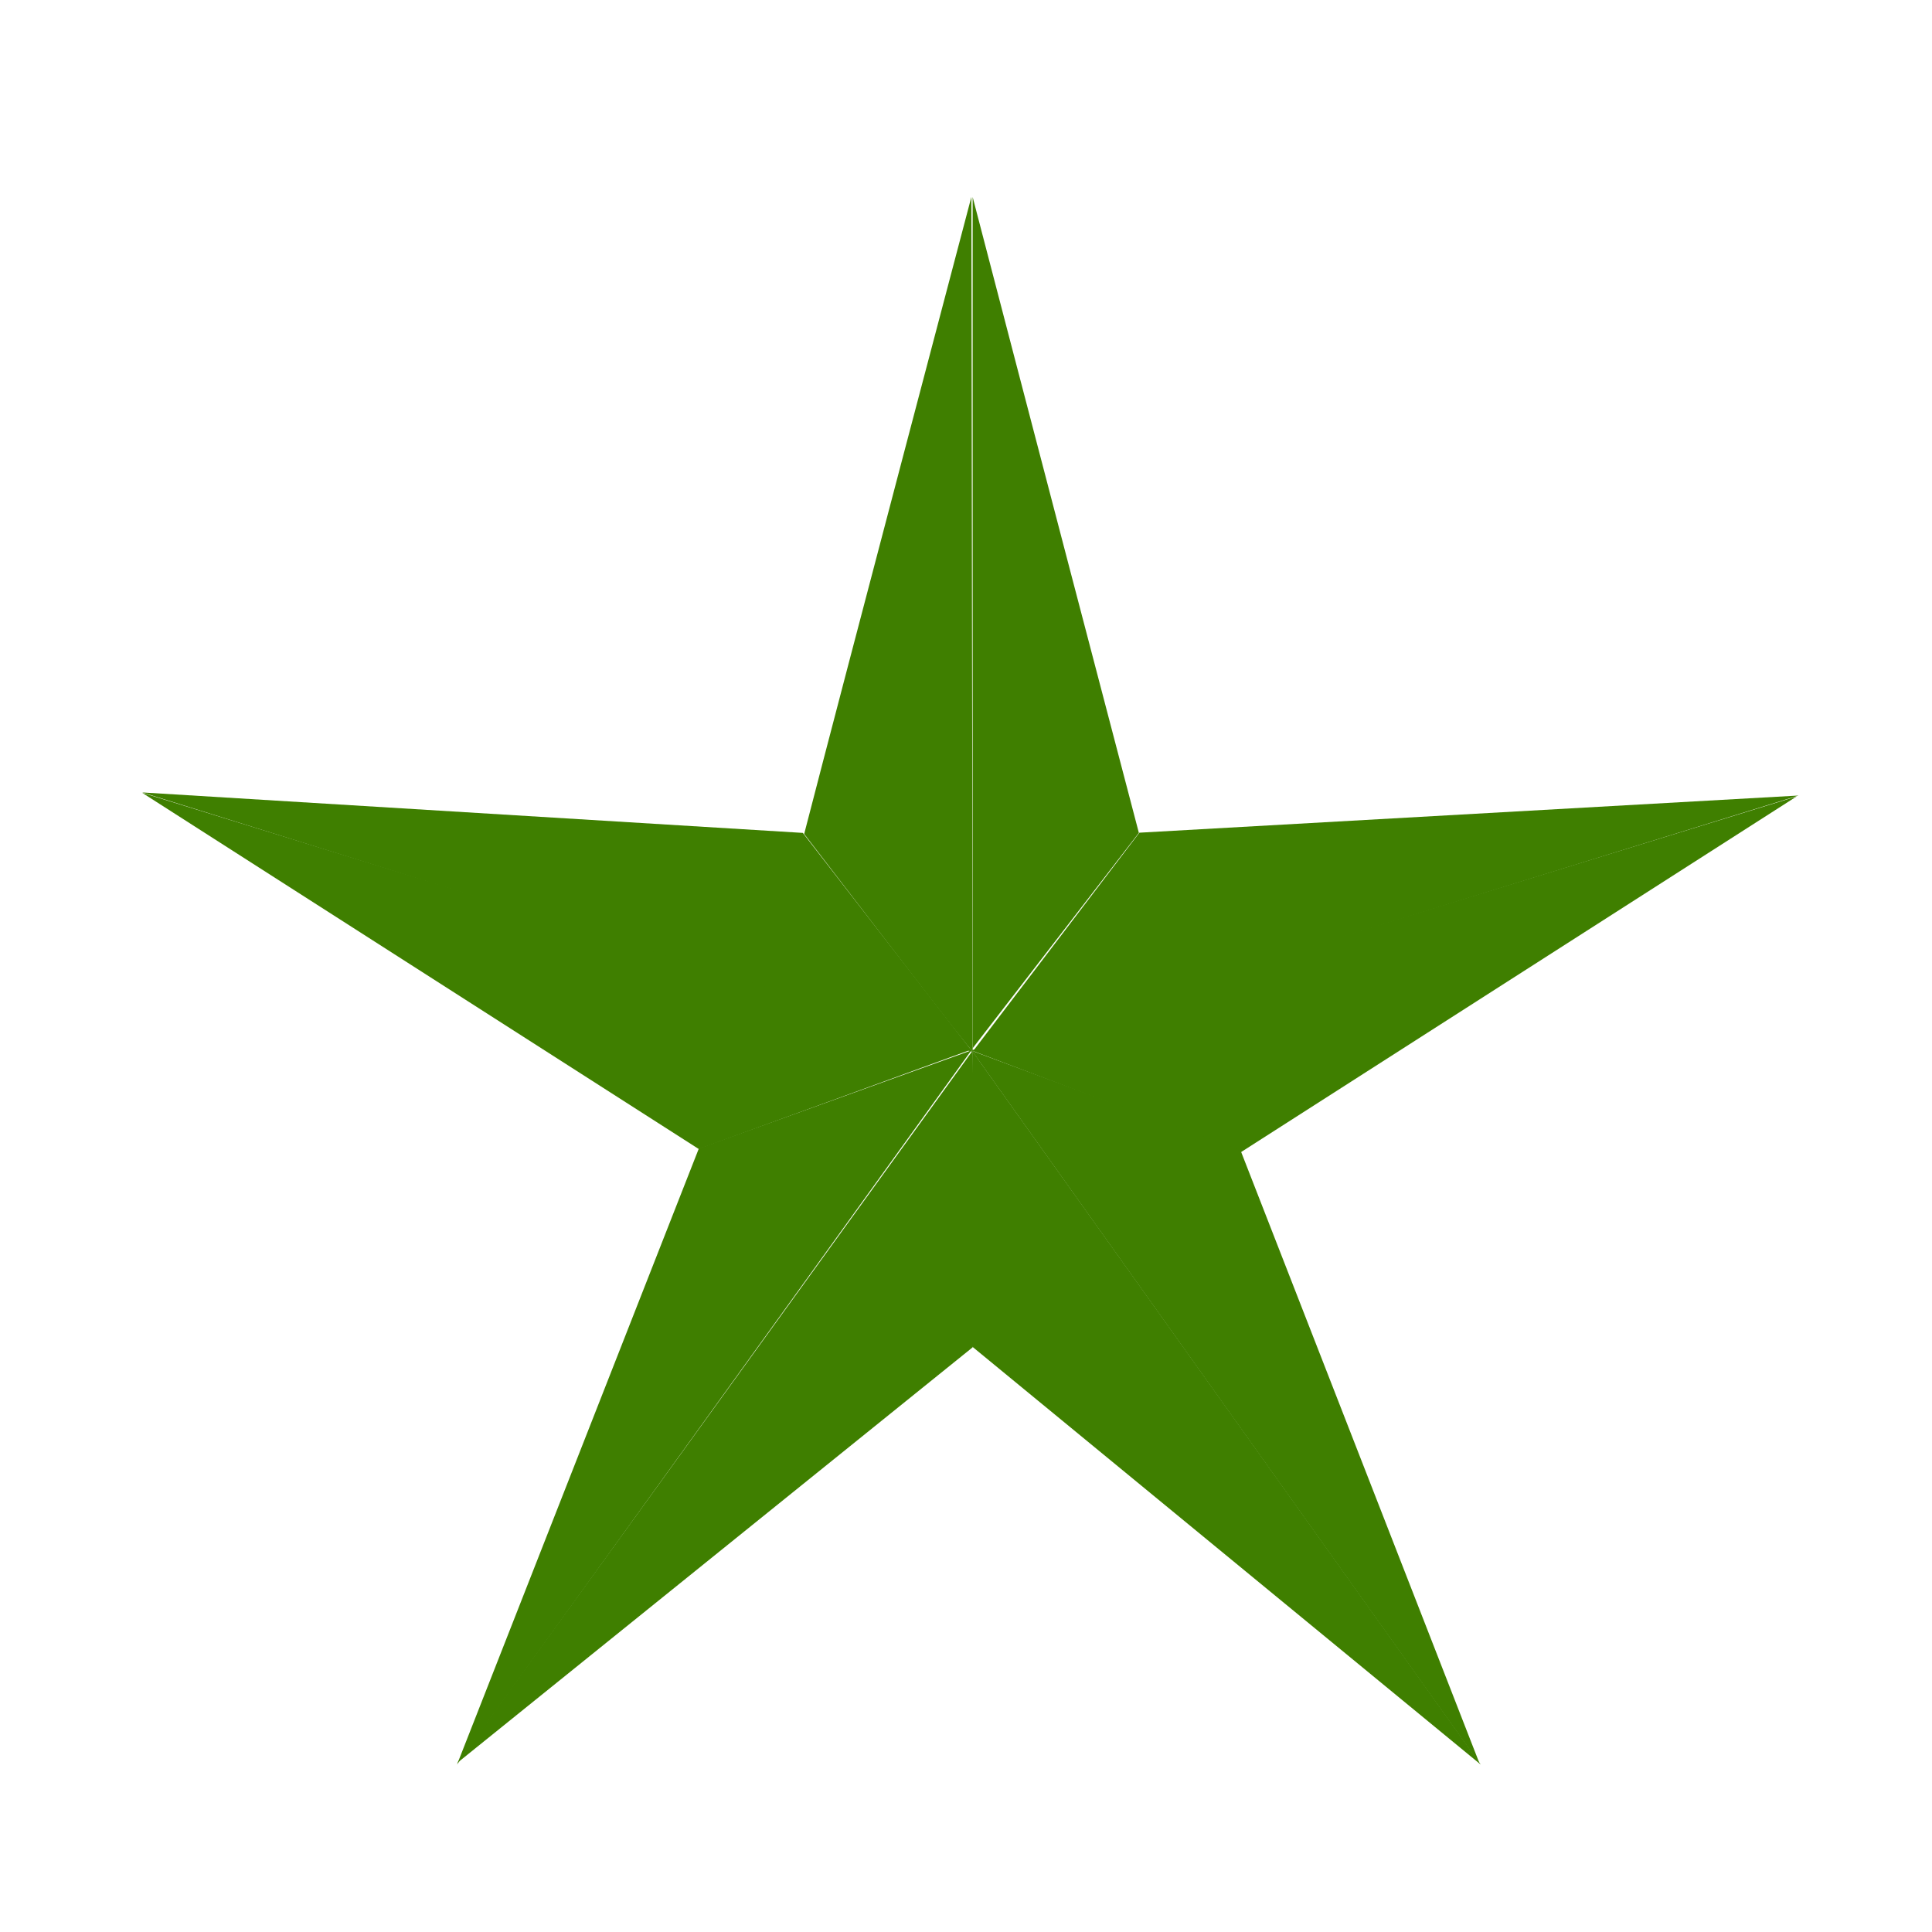
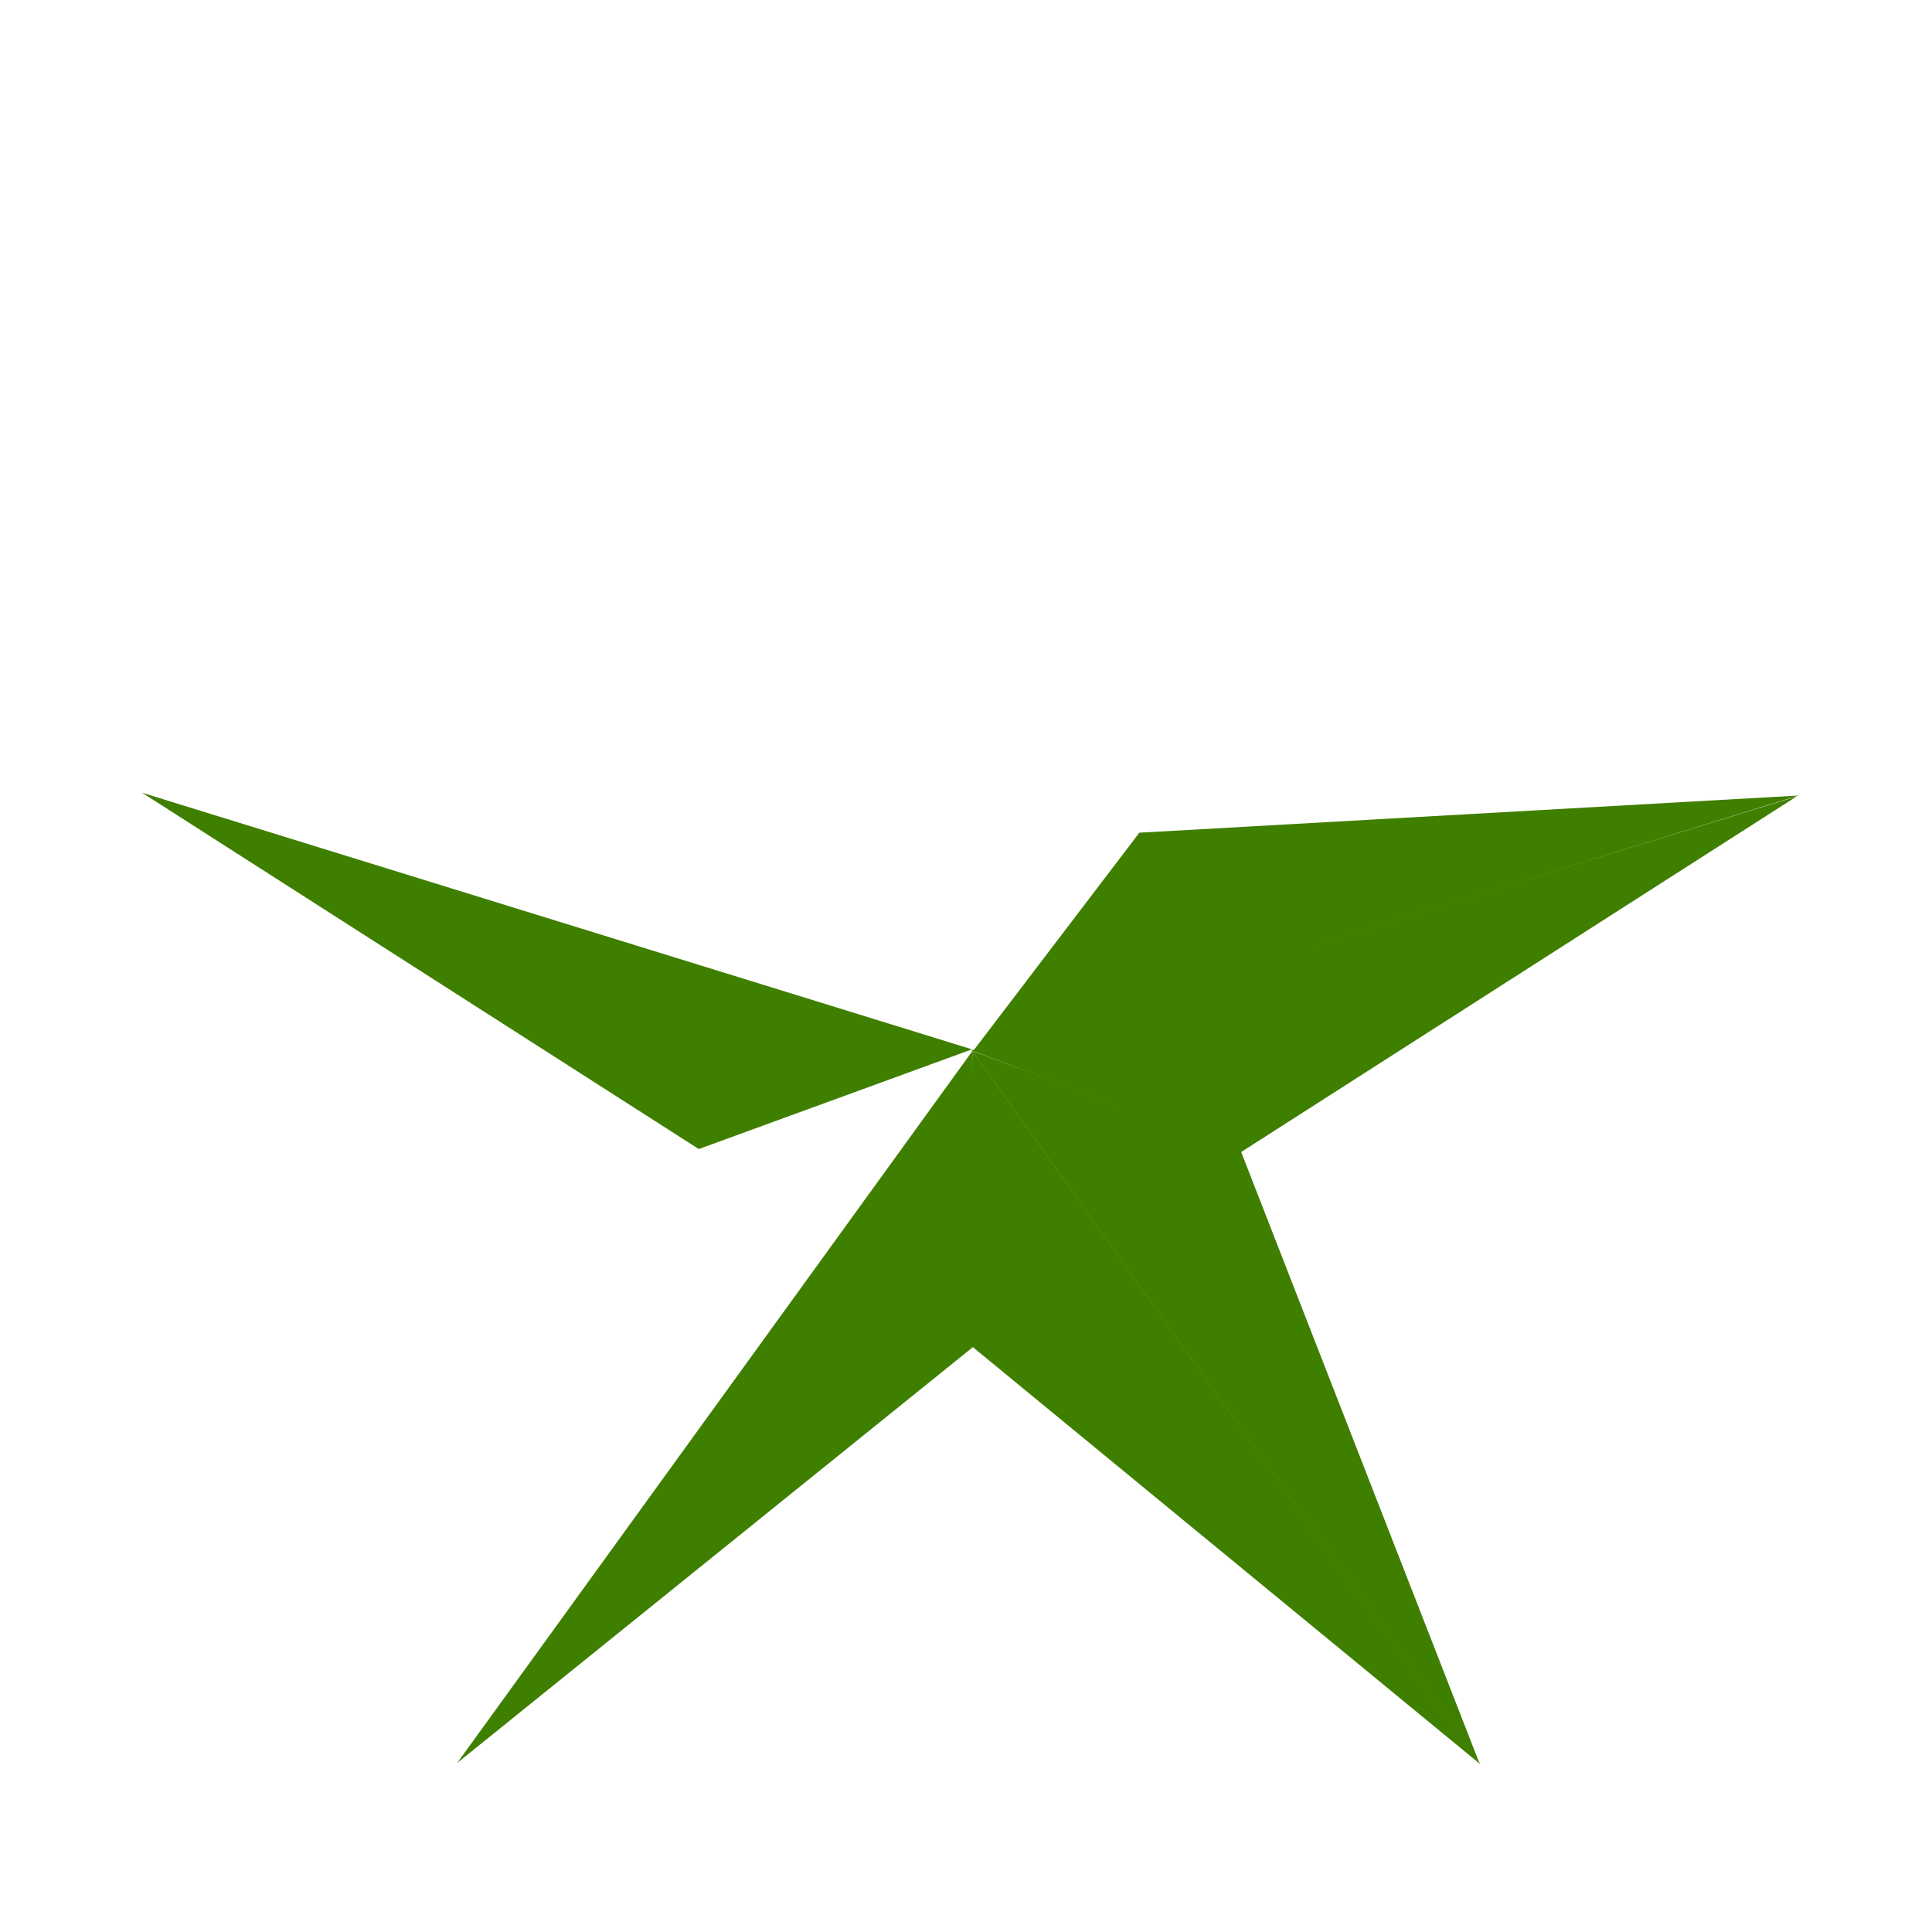
<svg xmlns="http://www.w3.org/2000/svg" width="300" height="300">
  <g>
    <title>Layer 1</title>
    <g id="layer1">
-       <path d="m151.034,163.248c0,0.438 -19.596,-25.25 -26.058,-33.619c0,0 6.462,8.369 -0.104,-0.132c6.412,-24.827 25.962,-98.915 25.962,-98.915c0,0 0.15,99.616 0.2,132.665z" fill="#3f7f00" id="path2355" />
-       <path d="m151.034,30.591l0,132.185l25.823,-33.475l-0.021,0c-0.022,0 -19.457,-74.293 -25.803,-98.709z" fill="#3f7f00" id="path4704" />
      <path d="m176.918,129.3l102.359,-5.771l-128.243,39.766l25.884,-33.995z" fill="#3f7f00" id="path2339" />
      <path d="m150.826,163.105l128.146,-39.431l-86.33,55.265l-41.816,-15.834z" fill="#3f7f00" id="path2341" />
      <path d="m229.752,273.857l-37.106,-95.184l-41.716,-15.498l78.823,110.682z" fill="#3f7f00" id="path2343" />
      <path d="m229.925,274l-78.943,-110.788l-0.289,45.665l79.232,65.124z" fill="#3f7f00" id="path2345" />
      <path d="m70.992,273.751l79.991,-110.538l0.052,45.996l-80.042,64.542z" fill="#3f7f00" id="path2347" />
-       <path d="m150.826,163.105l-79.859,110.895l37.551,-95.667l42.308,-15.228z" fill="#3f7f00" id="path2349" />
      <path d="m150.93,162.94l-42.42,15.483l-86.454,-55.331l128.874,39.848" fill="#3f7f00" id="path2351" />
-       <path d="m151.034,163.344l-128.948,-40.295l102.58,6.284l26.368,34.011z" fill="#3f7f00" id="path2353" />
    </g>
  </g>
</svg>